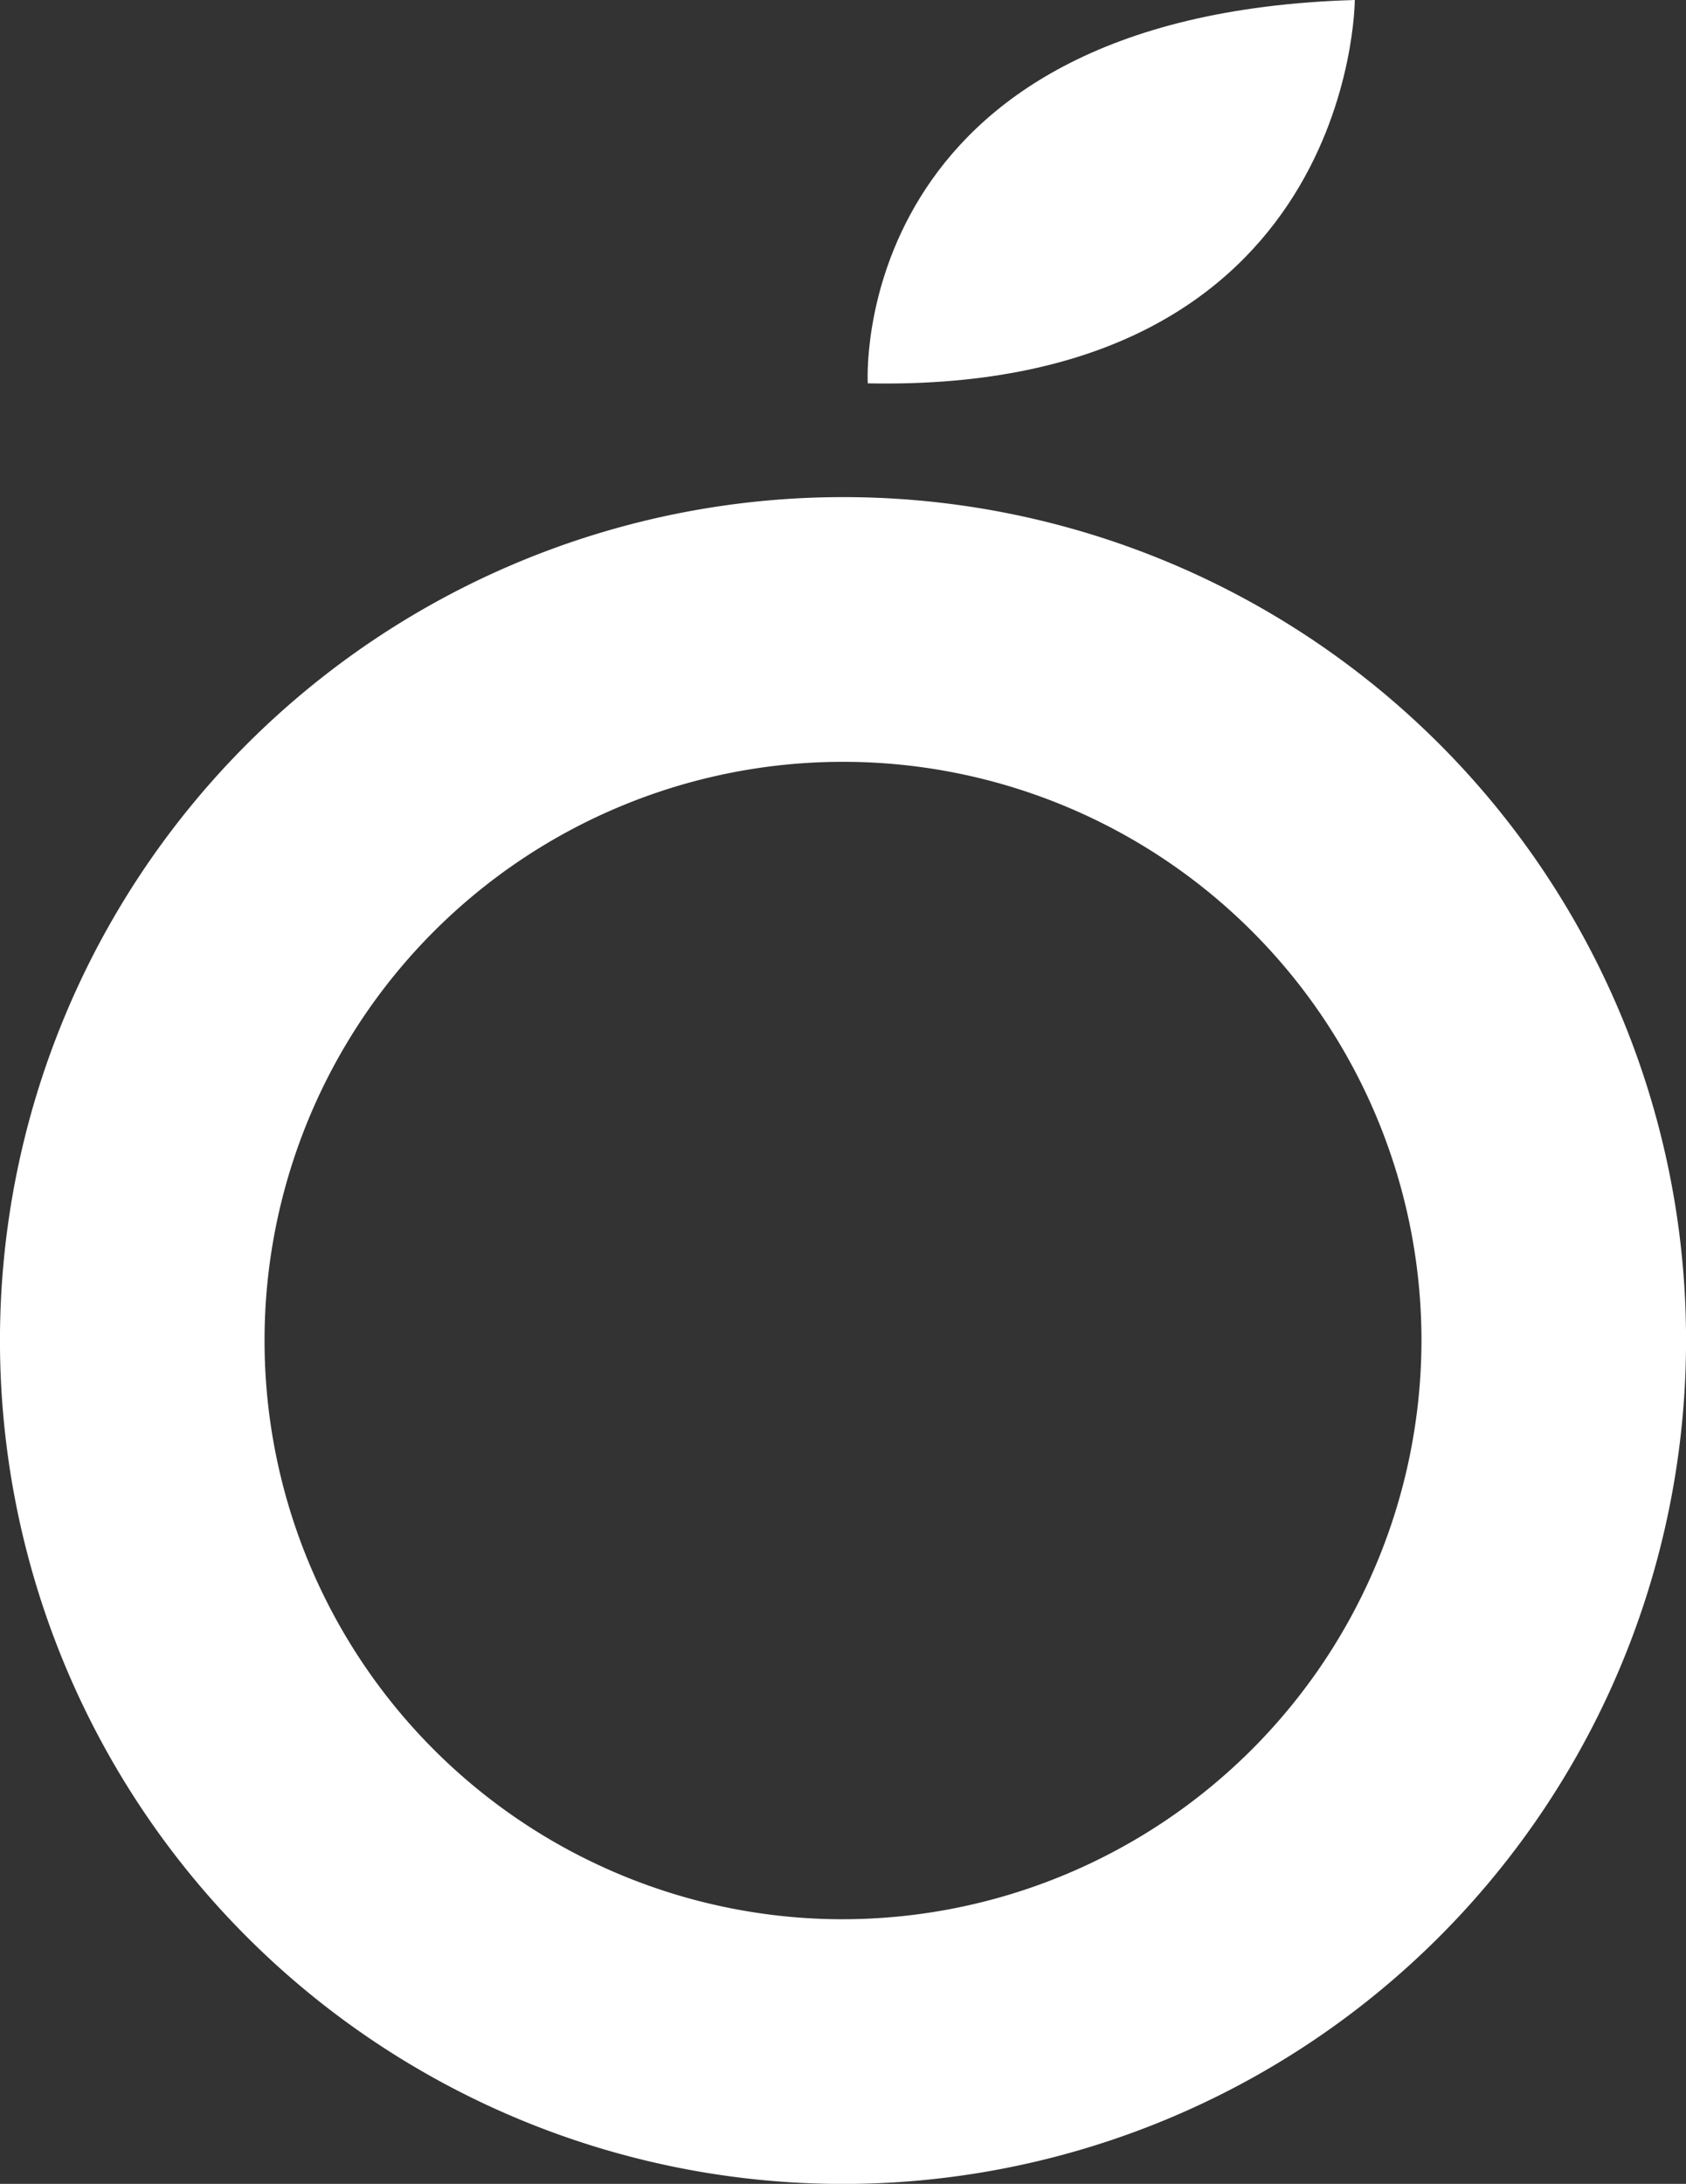
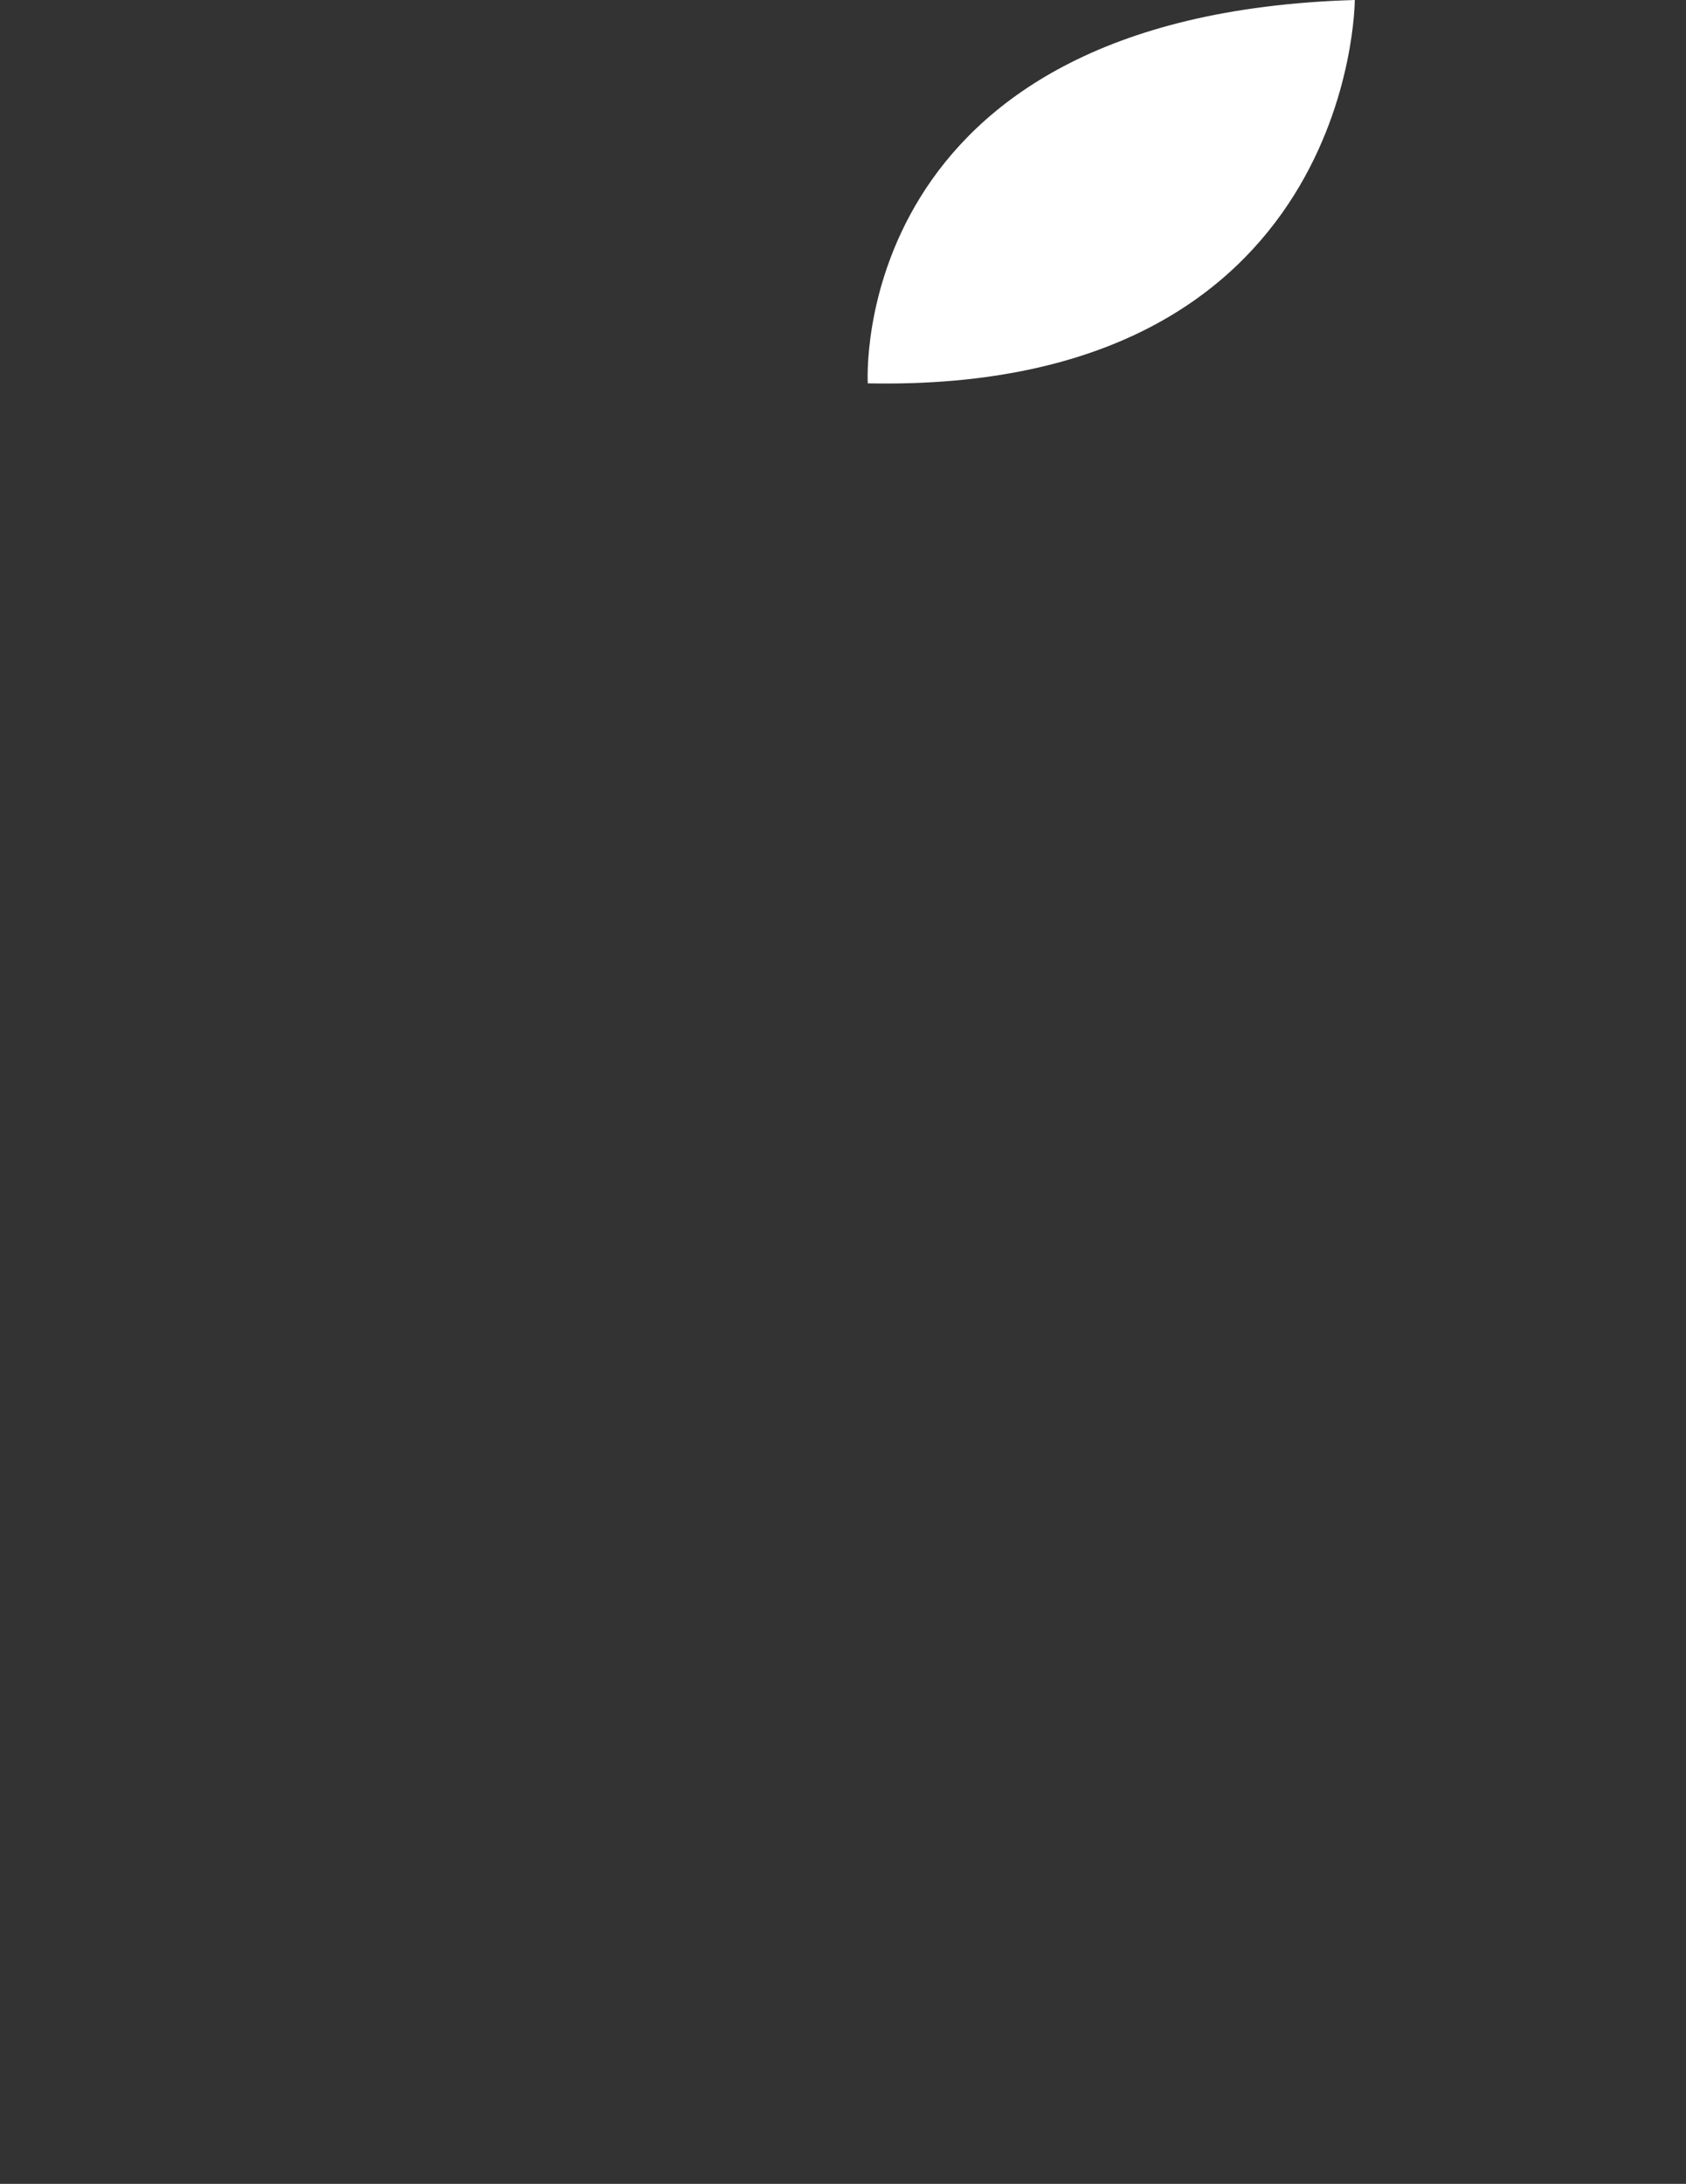
<svg xmlns="http://www.w3.org/2000/svg" width="102.595" height="132.833" viewBox="0 0 102.595 132.833">
  <rect x="0" y="0" width="102.595" height="132.833" fill="#333333" stroke="none" />
  <g id="Group_53" data-name="Group 53" transform="translate(-514 -223)">
    <g id="Group_44" data-name="Group 44" transform="translate(514 223)">
      <g id="Group_42" data-name="Group 42" transform="translate(0)">
        <g id="Group_28" data-name="Group 28" transform="translate(0)">
-           <path id="Path_58" data-name="Path 58" d="M55.914,391.049a51.3,51.3,0,1,0,51.3,51.3A51.264,51.264,0,0,0,55.914,391.049Zm0,86.5a35.2,35.2,0,1,1,35.2-35.2A35.246,35.246,0,0,1,55.914,477.548Z" transform="translate(-4.616 -360.812)" fill="#fff" />
          <path id="Path_59" data-name="Path 59" d="M43.2,392.274s-1.354-22.415,29.636-23.317C72.833,368.957,72.833,392.876,43.2,392.274Z" transform="translate(9.605 -368.957)" fill="#fff" />
        </g>
      </g>
    </g>
  </g>
</svg>